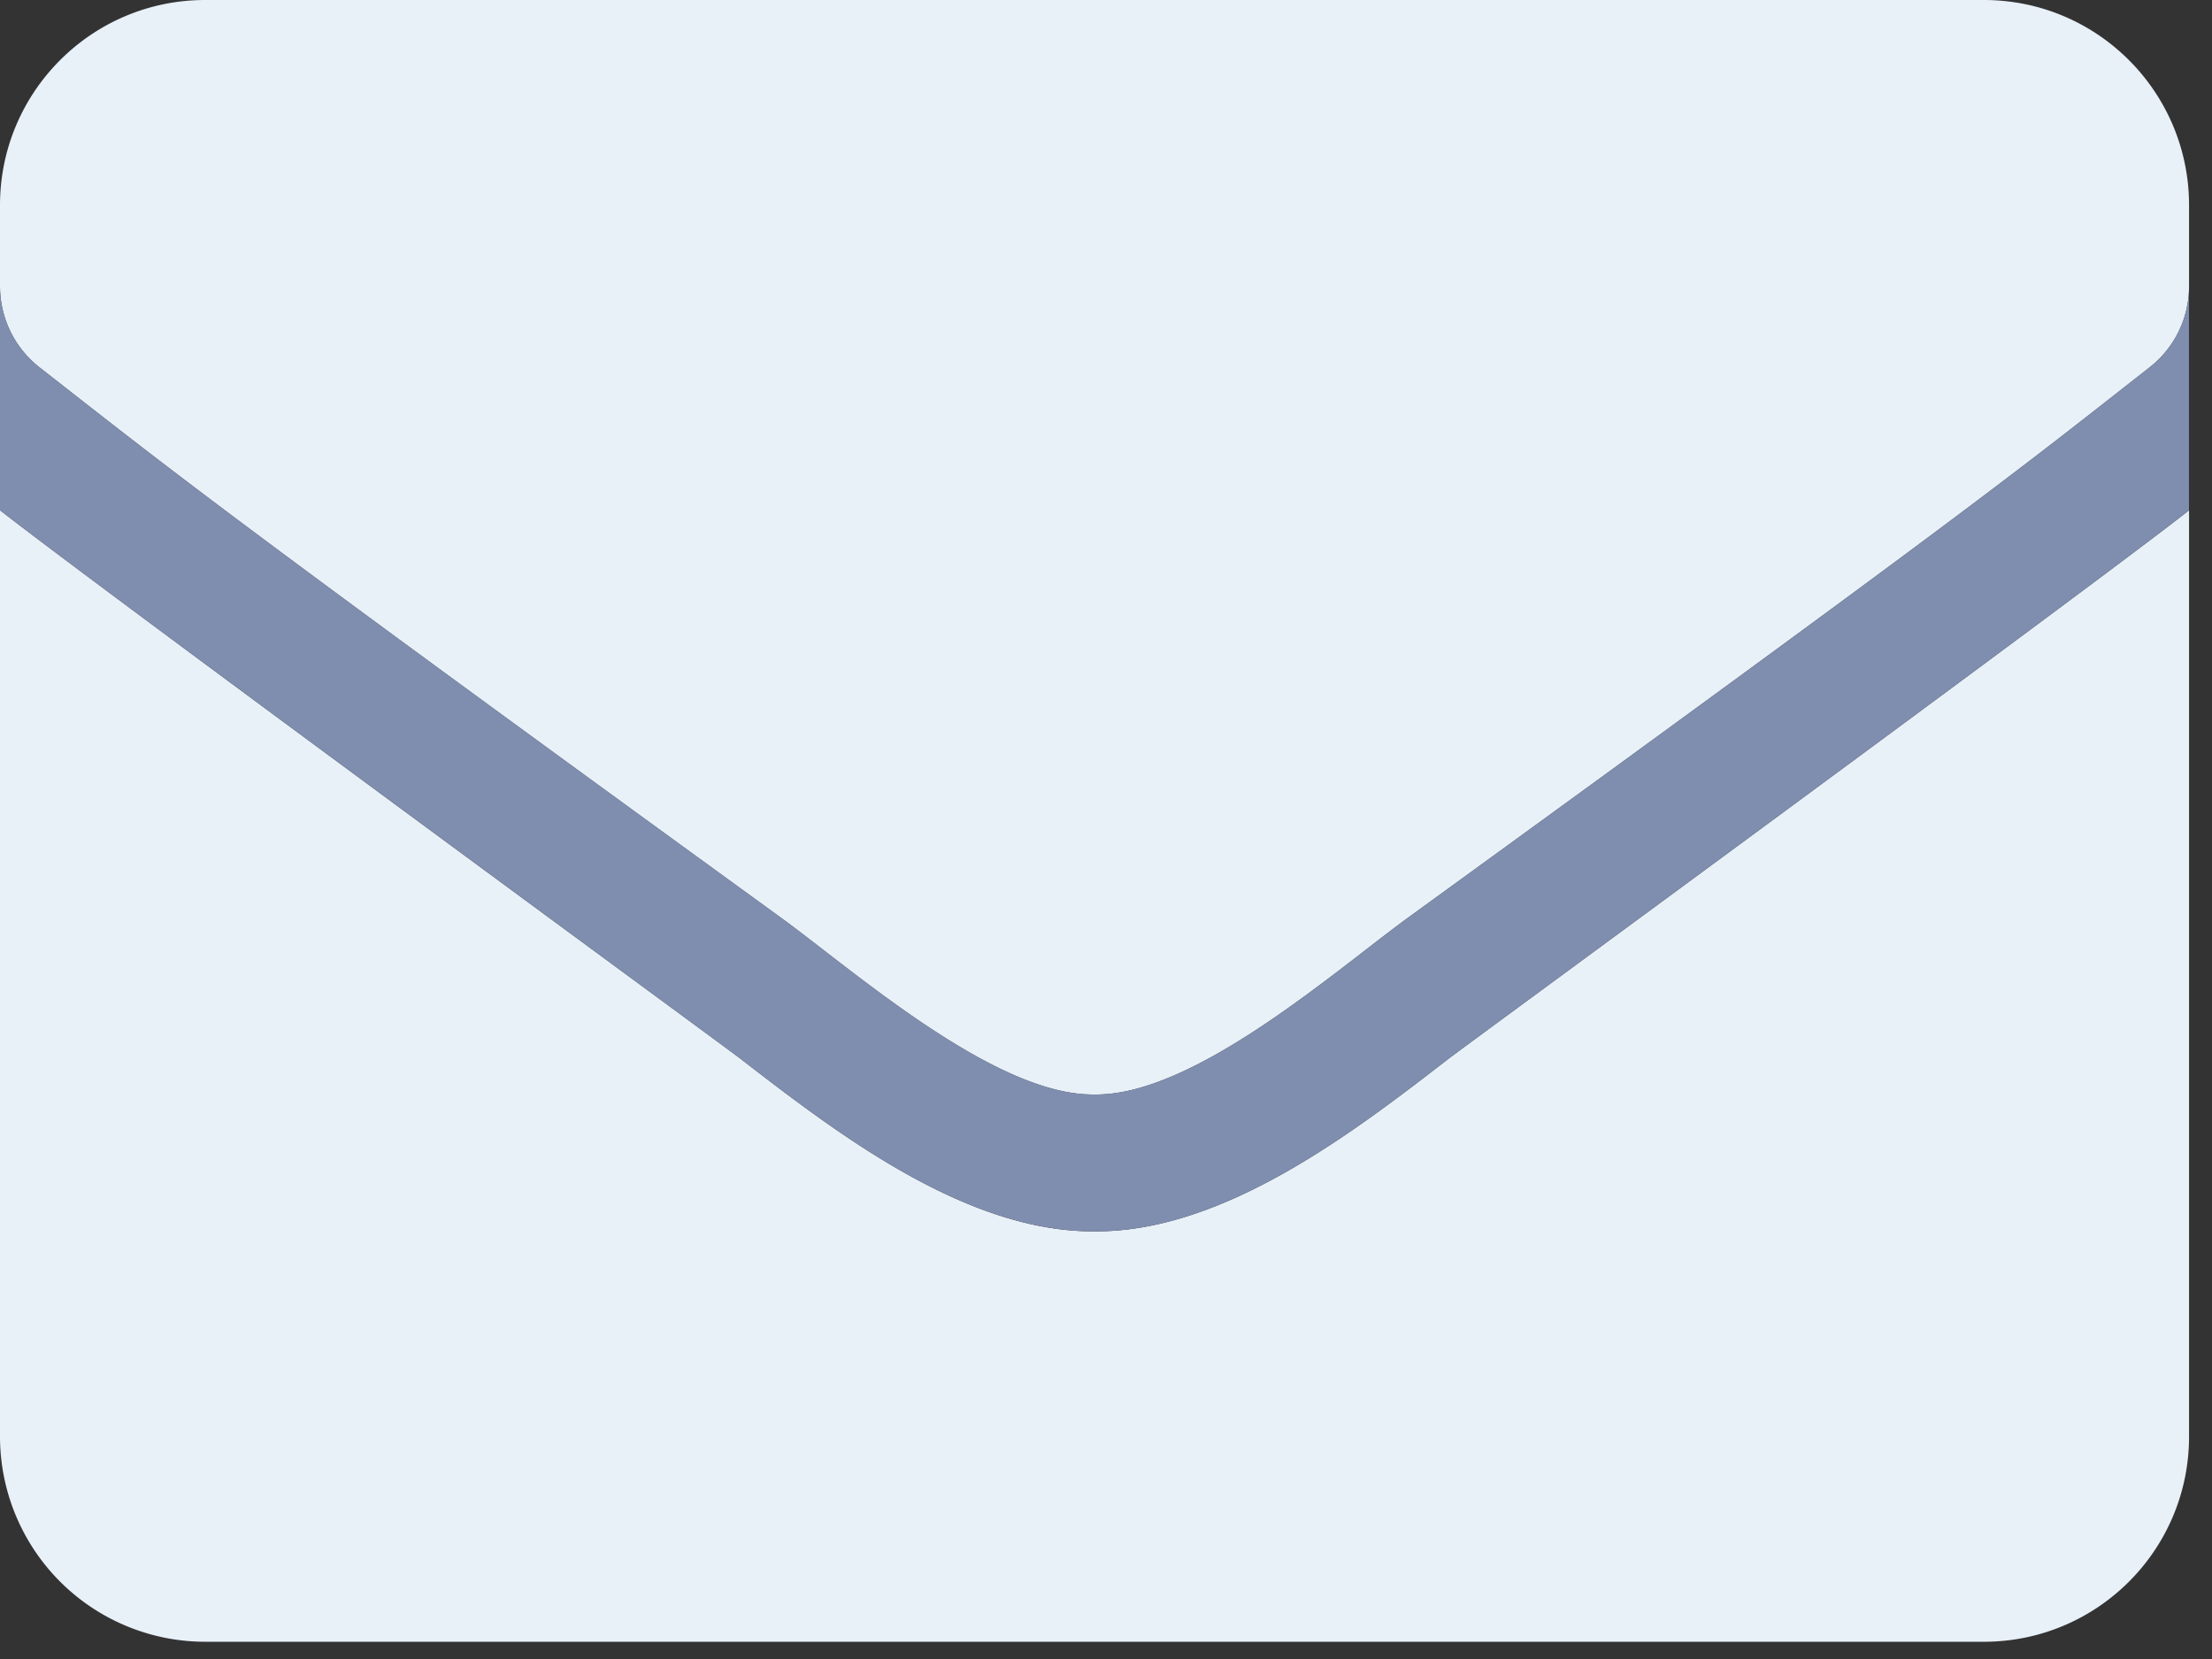
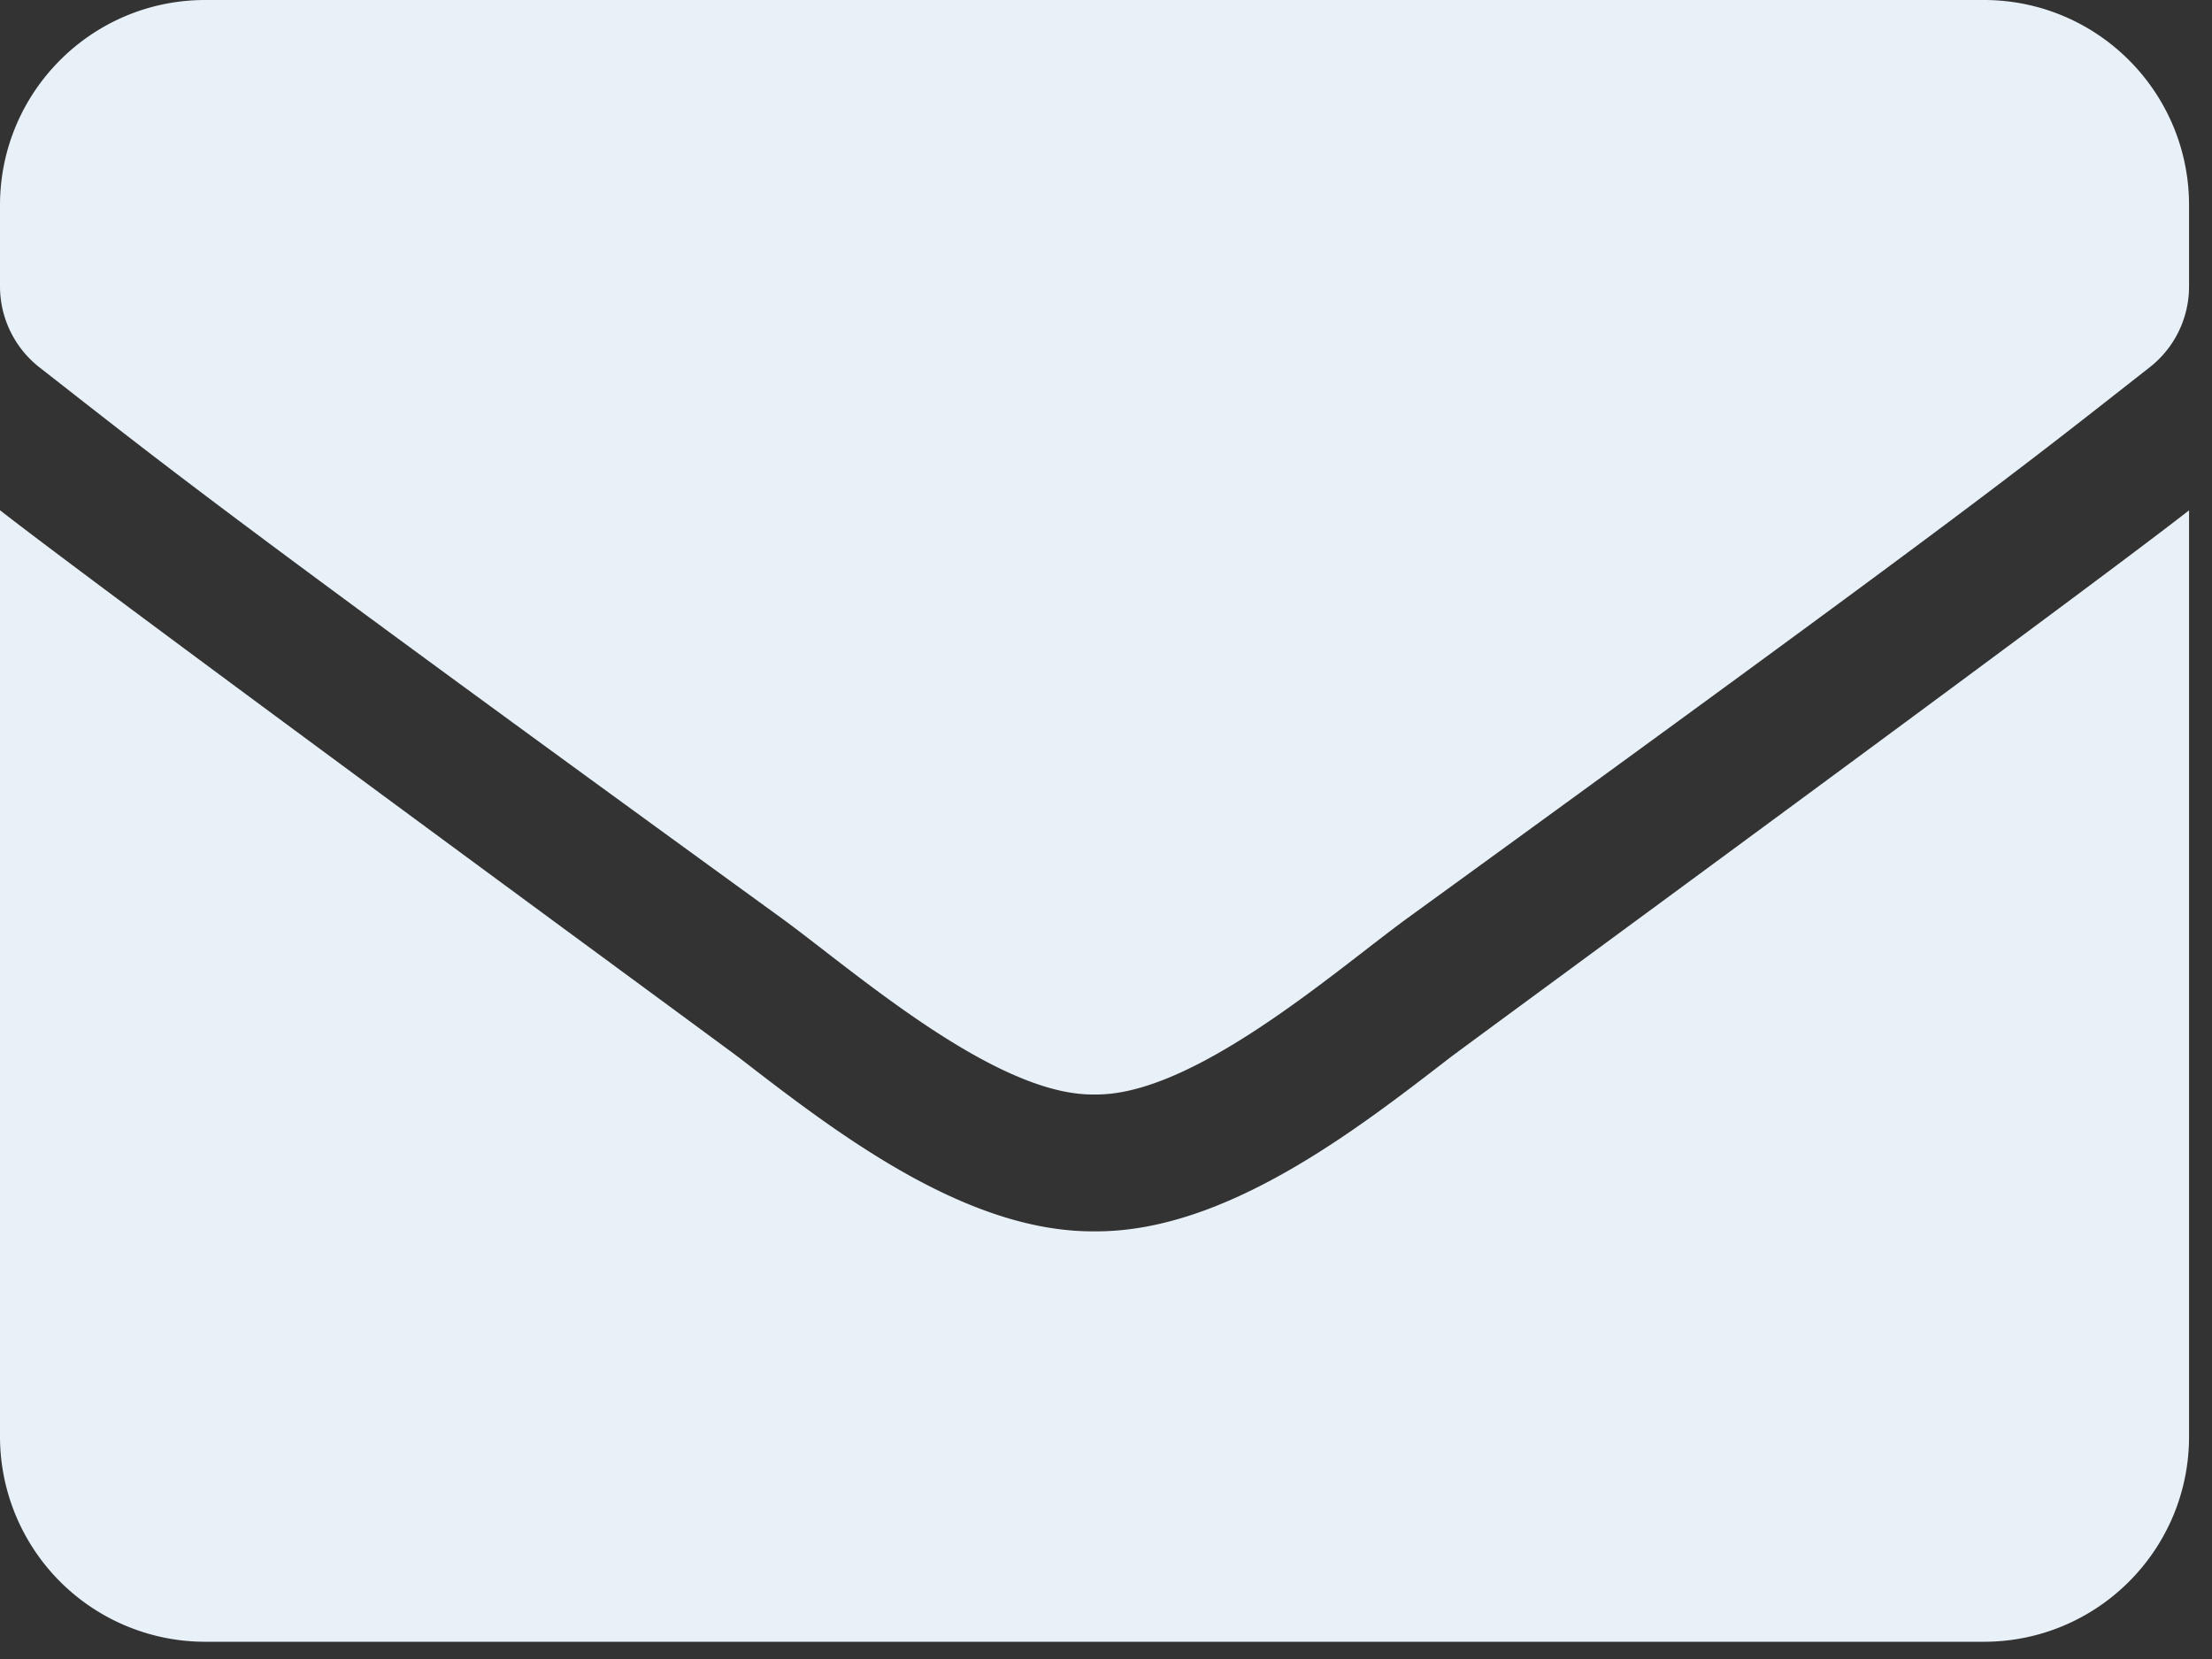
<svg xmlns="http://www.w3.org/2000/svg" width="24" height="18" viewBox="0 0 24 18">
  <rect x="0" y="0" width="24" height="18" fill="#333333" stroke="none" />
  <g>
    <g>
      <g>
        <path fill="#e8f0f8" d="M21.524 0c1.23 0 2.227.997 2.227 2.227v.881c0 .342-.157.666-.427.877-1.42 1.113-1.888 1.503-8.044 5.97-.779.566-2.328 1.939-3.405 1.92-1.076.019-2.625-1.354-3.405-1.92C2.315 5.488 1.846 5.093.427 3.985A1.117 1.117 0 0 1 0 3.108v-.881C0 .997.997 0 2.227 0zm-9.627 13.36c1.396 0 2.803-1.087 3.829-1.88.167-.129 6.89-5.054 8.025-5.943v10.05c0 1.23-.997 2.226-2.227 2.226H2.227A2.227 2.227 0 0 1 0 15.586V5.536c1.149.898 7.858 5.815 8.025 5.944 1.026.793 2.432 1.88 3.829 1.88h.043z" />
      </g>
      <g>
-         <path fill="#7f8eaf" d="M23.75 3.108v2.429c-1.134.89-7.857 5.814-8.024 5.943-1.026.793-2.433 1.88-3.829 1.88h-.043c-1.397 0-2.803-1.087-3.83-1.88C7.859 11.351 1.15 6.434 0 5.536V3.108c0 .342.158.665.427.877 1.42 1.108 1.888 1.503 8.044 5.97.774.562 2.307 1.92 3.383 1.92h.043c1.075 0 2.61-1.358 3.383-1.92 6.156-4.467 6.625-4.857 8.044-5.97.27-.211.427-.535.427-.877z" />
-       </g>
+         </g>
    </g>
  </g>
</svg>